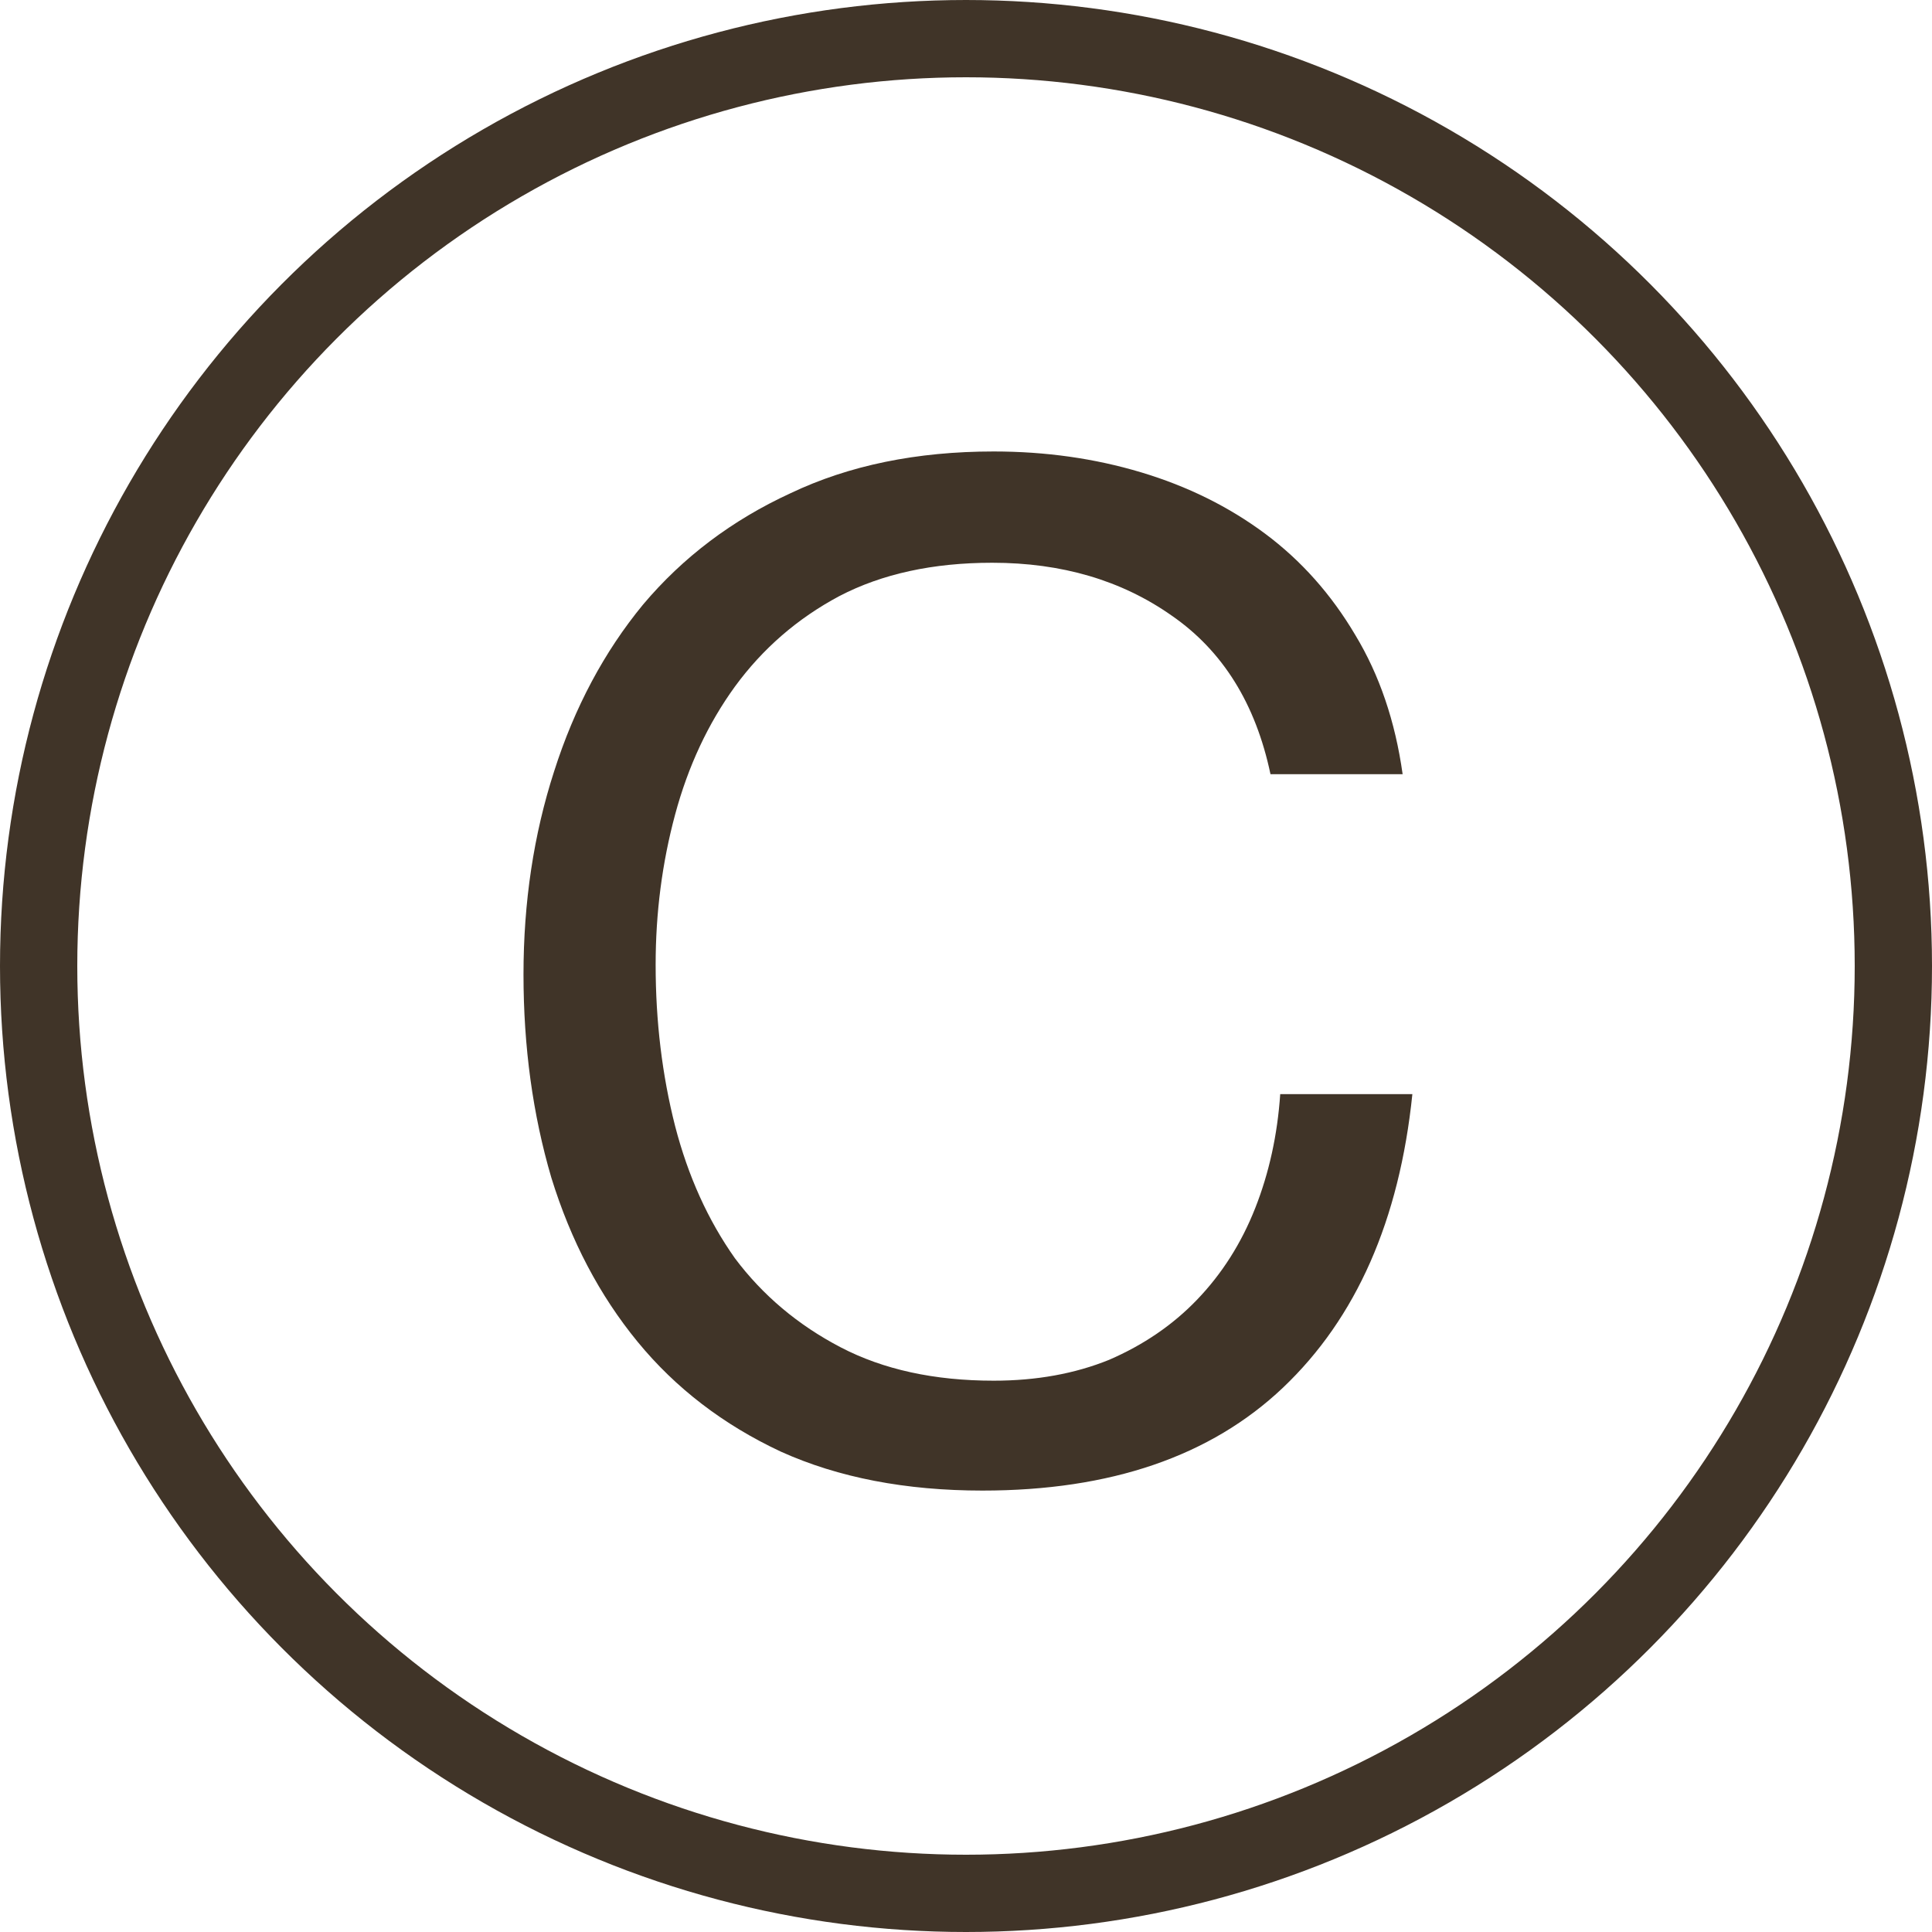
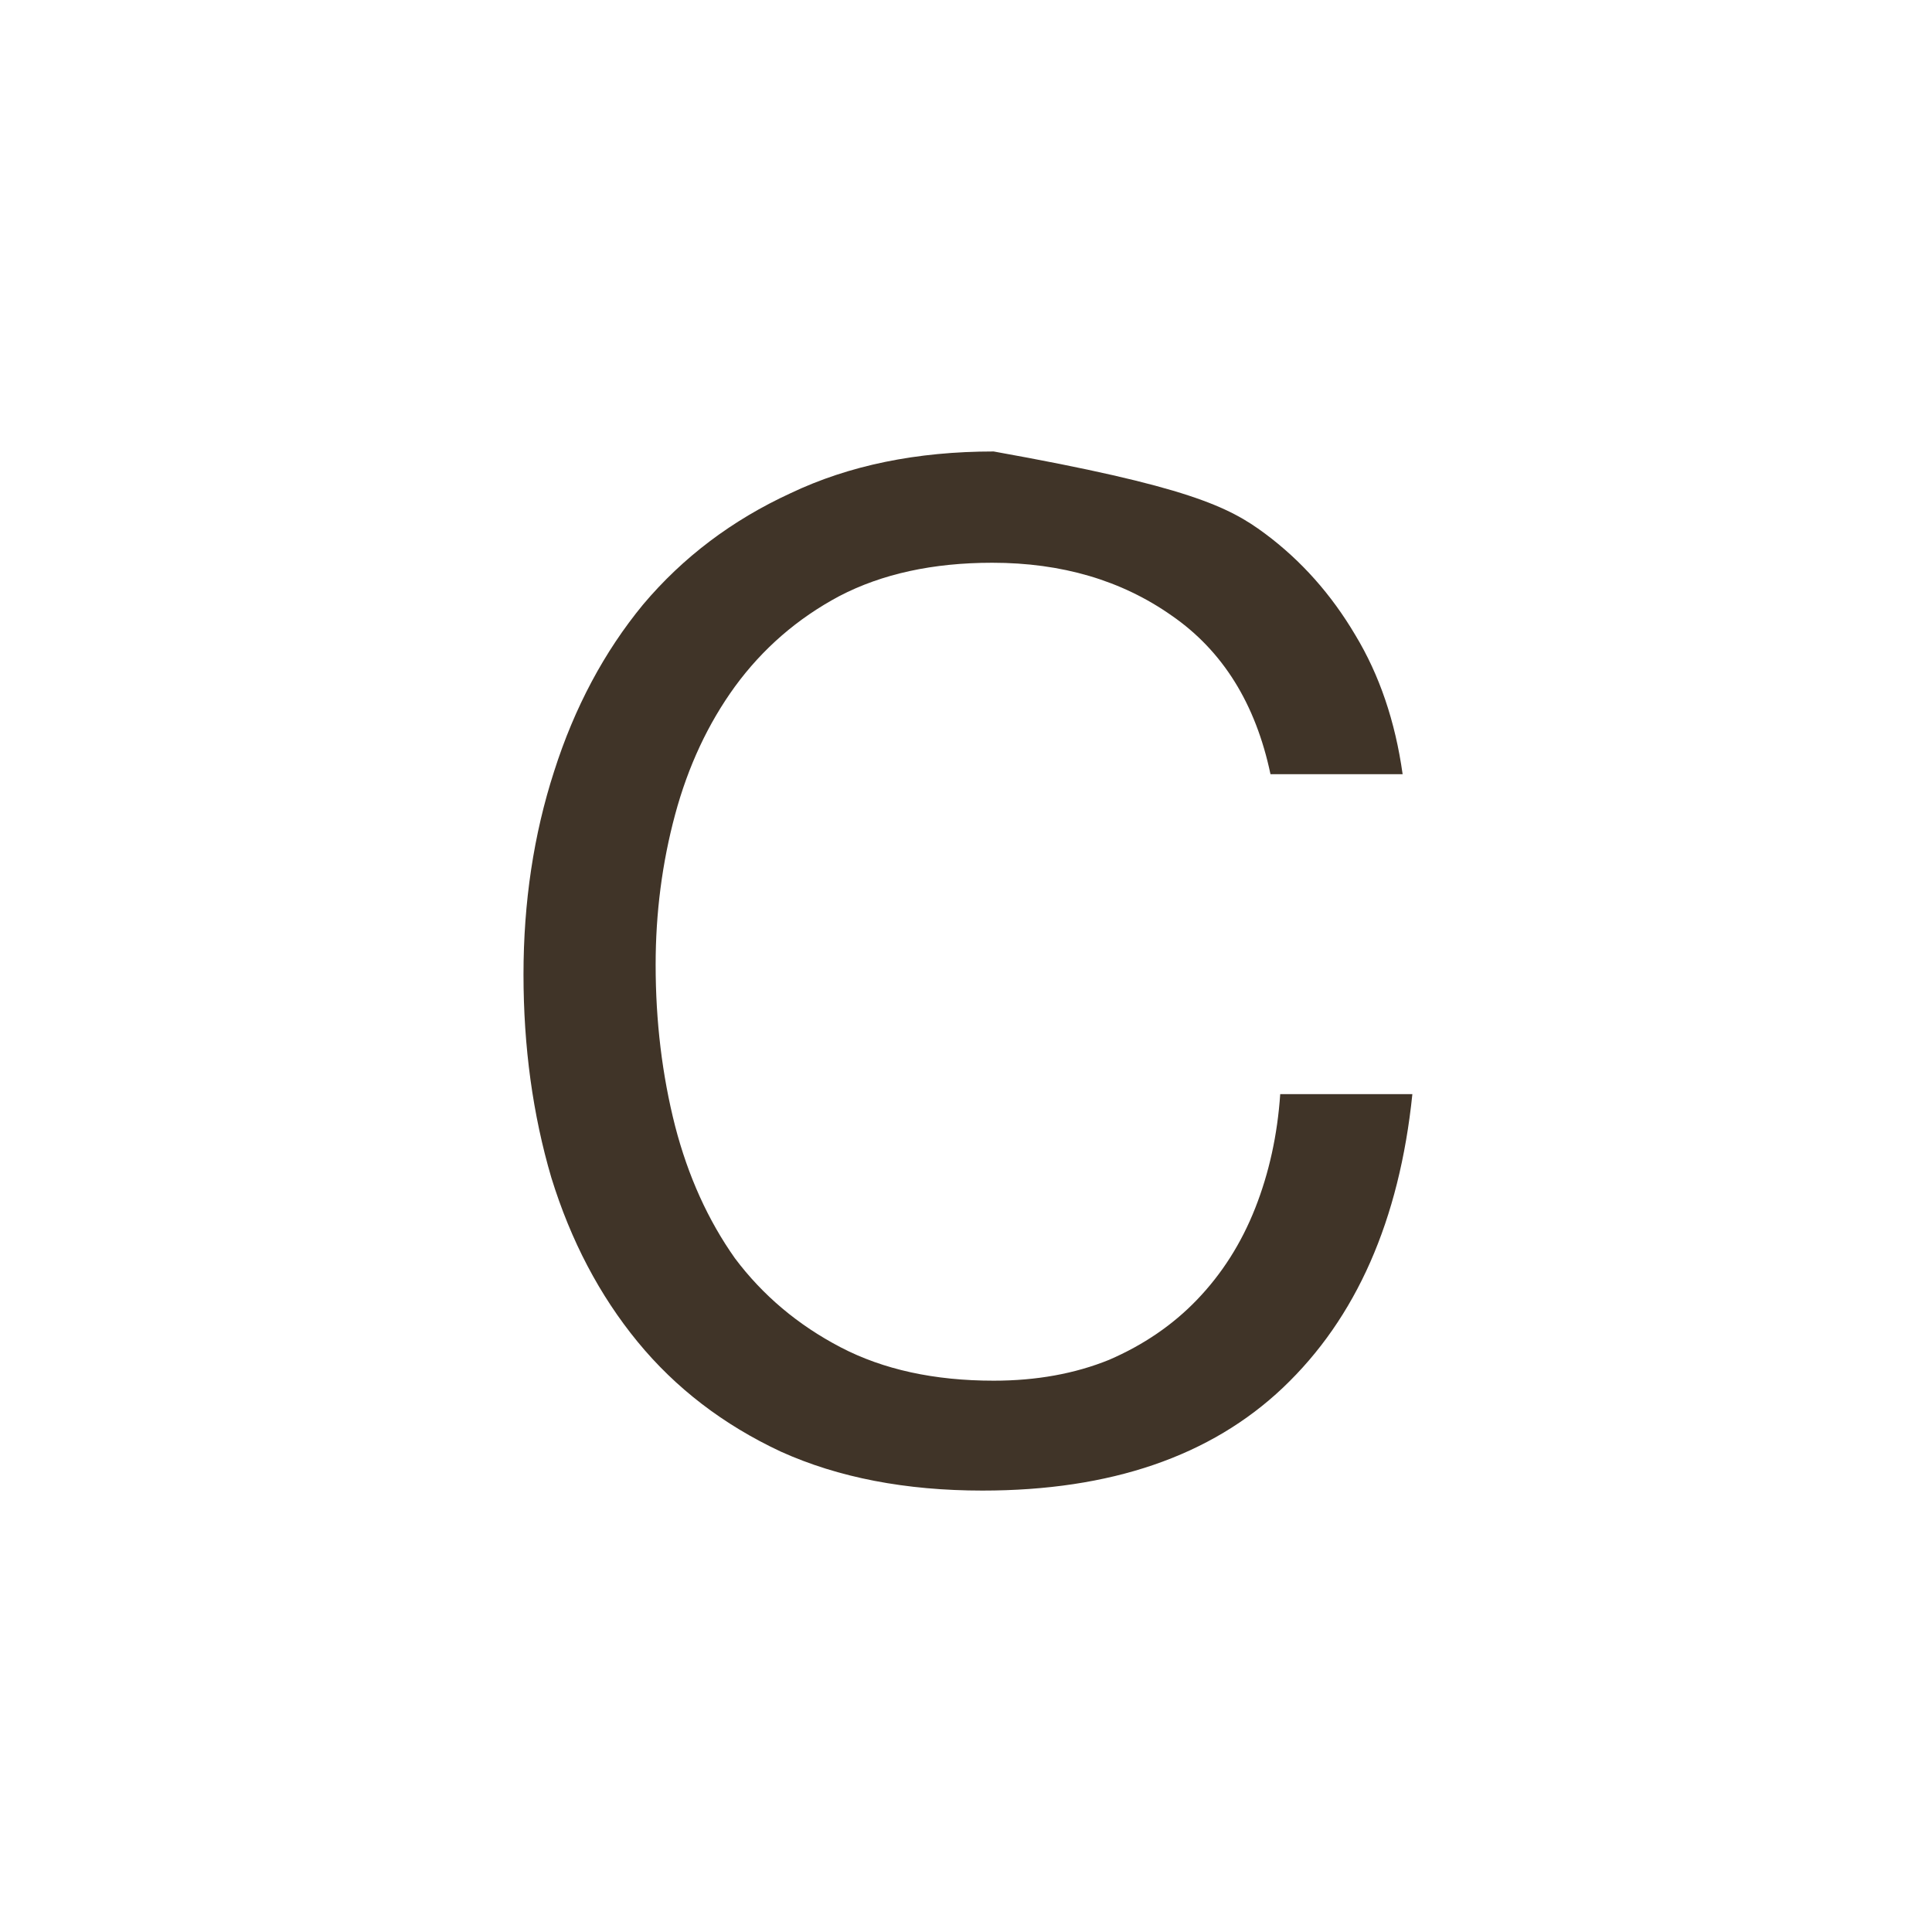
<svg xmlns="http://www.w3.org/2000/svg" width="25" height="25" viewBox="0 0 25 25" fill="none">
-   <circle cx="12.5" cy="12.5" r="12" stroke="#403428" />
-   <path d="M12.714 19.288C11.718 19.288 10.848 19.12 10.104 18.784C9.36 18.436 8.742 17.962 8.25 17.362C7.758 16.762 7.386 16.054 7.134 15.238C6.894 14.422 6.774 13.546 6.774 12.61C6.774 11.674 6.906 10.798 7.17 9.982C7.434 9.154 7.818 8.434 8.322 7.822C8.838 7.21 9.474 6.73 10.23 6.382C10.986 6.022 11.862 5.842 12.858 5.842C13.53 5.842 14.166 5.932 14.766 6.112C15.366 6.292 15.9 6.556 16.368 6.904C16.836 7.252 17.226 7.69 17.538 8.218C17.85 8.734 18.054 9.334 18.15 10.018H16.44C16.248 9.106 15.822 8.422 15.162 7.966C14.514 7.51 13.74 7.282 12.84 7.282C12.072 7.282 11.412 7.426 10.86 7.714C10.32 8.002 9.87 8.392 9.51 8.884C9.162 9.364 8.904 9.916 8.736 10.54C8.568 11.164 8.484 11.812 8.484 12.484C8.484 13.216 8.568 13.912 8.736 14.572C8.904 15.22 9.162 15.79 9.51 16.282C9.87 16.762 10.326 17.146 10.878 17.434C11.43 17.722 12.09 17.866 12.858 17.866C13.41 17.866 13.908 17.776 14.352 17.596C14.796 17.404 15.174 17.146 15.486 16.822C15.81 16.486 16.062 16.09 16.242 15.634C16.422 15.178 16.53 14.686 16.566 14.158H18.276C18.108 15.79 17.55 17.056 16.602 17.956C15.666 18.844 14.37 19.288 12.714 19.288Z" fill="#403428" />
+   <path d="M12.714 19.288C11.718 19.288 10.848 19.12 10.104 18.784C9.36 18.436 8.742 17.962 8.25 17.362C7.758 16.762 7.386 16.054 7.134 15.238C6.894 14.422 6.774 13.546 6.774 12.61C6.774 11.674 6.906 10.798 7.17 9.982C7.434 9.154 7.818 8.434 8.322 7.822C8.838 7.21 9.474 6.73 10.23 6.382C10.986 6.022 11.862 5.842 12.858 5.842C15.366 6.292 15.9 6.556 16.368 6.904C16.836 7.252 17.226 7.69 17.538 8.218C17.85 8.734 18.054 9.334 18.15 10.018H16.44C16.248 9.106 15.822 8.422 15.162 7.966C14.514 7.51 13.74 7.282 12.84 7.282C12.072 7.282 11.412 7.426 10.86 7.714C10.32 8.002 9.87 8.392 9.51 8.884C9.162 9.364 8.904 9.916 8.736 10.54C8.568 11.164 8.484 11.812 8.484 12.484C8.484 13.216 8.568 13.912 8.736 14.572C8.904 15.22 9.162 15.79 9.51 16.282C9.87 16.762 10.326 17.146 10.878 17.434C11.43 17.722 12.09 17.866 12.858 17.866C13.41 17.866 13.908 17.776 14.352 17.596C14.796 17.404 15.174 17.146 15.486 16.822C15.81 16.486 16.062 16.09 16.242 15.634C16.422 15.178 16.53 14.686 16.566 14.158H18.276C18.108 15.79 17.55 17.056 16.602 17.956C15.666 18.844 14.37 19.288 12.714 19.288Z" fill="#403428" />
</svg>